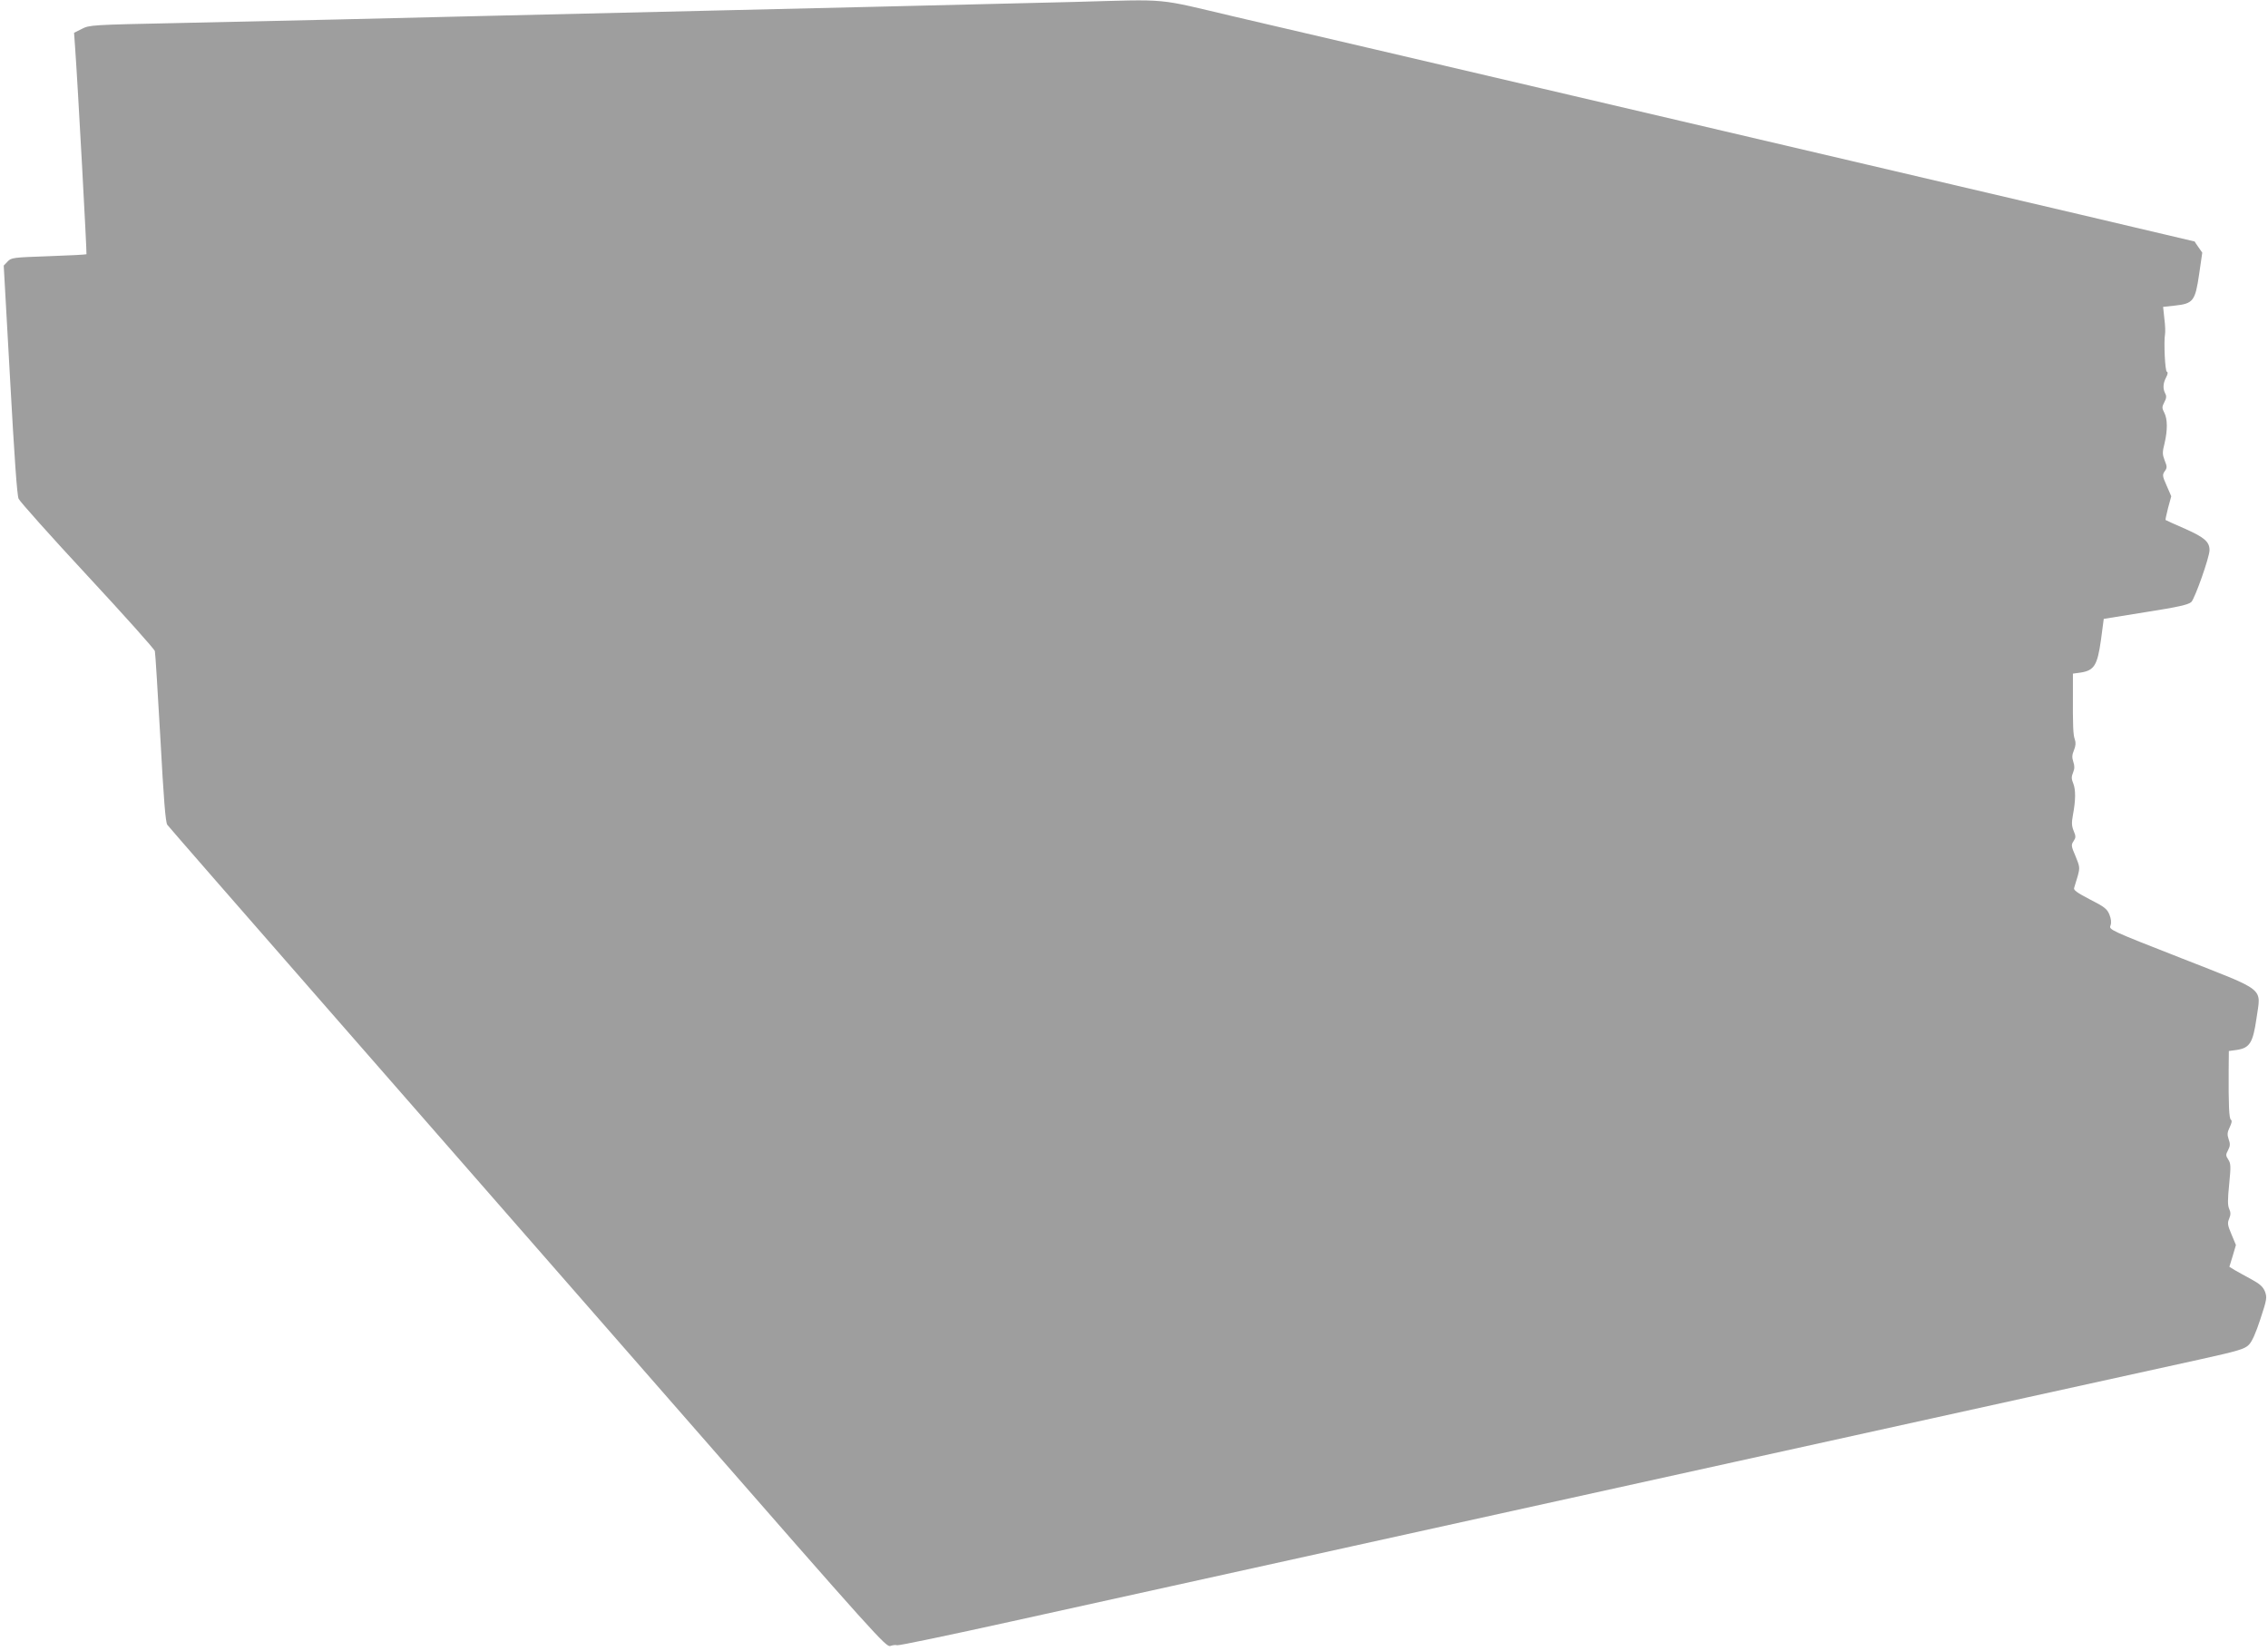
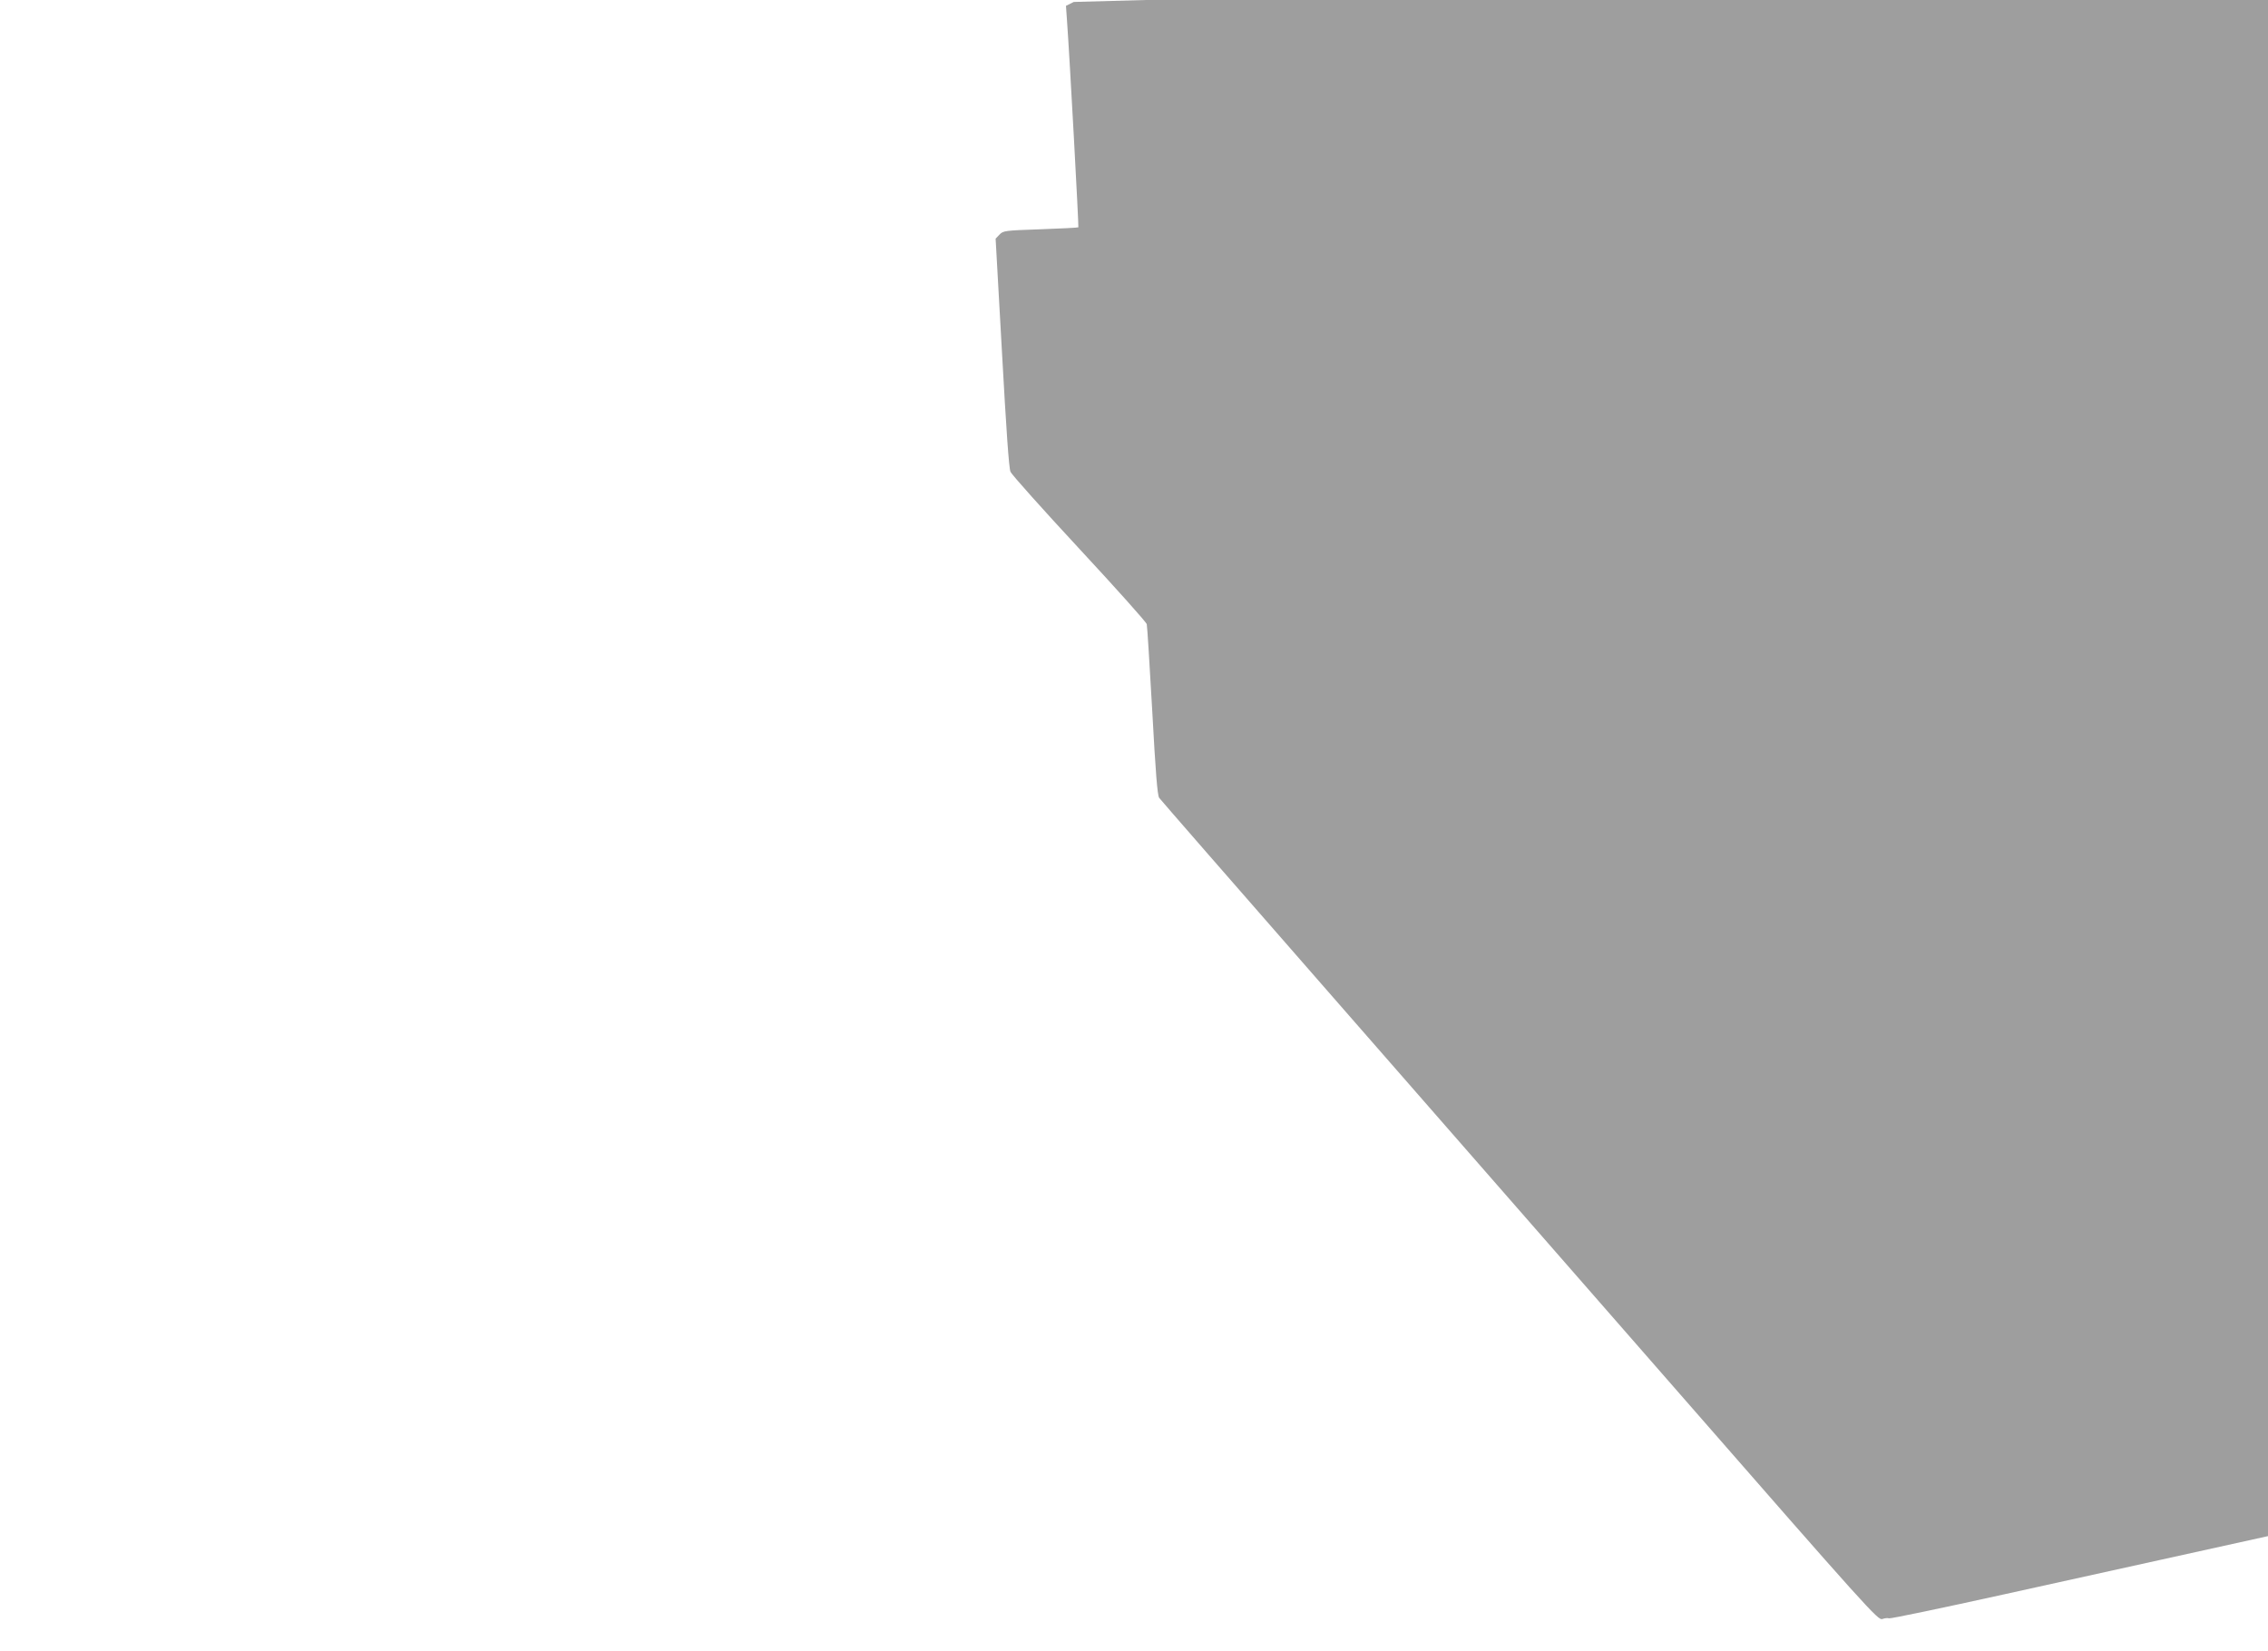
<svg xmlns="http://www.w3.org/2000/svg" version="1.0" width="1280pt" height="932pt" viewBox="0 0 1280 932" preserveAspectRatio="xMidYMid meet">
  <g transform="translate(0,932) scale(0.1,-0.1)" fill="#9e9e9e" stroke="none">
-     <path d="M6060 9309 c-383 -10 -1450 -35 -3325 -79 -242 -6 -618 -15 -835 -20 -217 -5 -620 -14 -895 -20 -486 -10 -501 -11 -543 -33 l-44 -22 6 -85 c15 -205 67 -1163 64 -1165 -2 -2 -98 -7 -213 -11 -202 -7 -211 -8 -232 -30 l-22 -23 36 -643 c24 -435 39 -653 48 -673 7 -16 182 -212 389 -435 207 -223 378 -414 380 -425 3 -11 16 -231 31 -490 19 -350 29 -474 39 -490 8 -11 414 -477 903 -1036 488 -558 1398 -1599 2021 -2312 1075 -1231 1134 -1296 1157 -1287 14 5 31 7 38 4 8 -3 299 58 648 135 656 145 1586 350 2769 611 377 83 969 214 1315 290 1132 250 2355 519 2615 576 222 49 258 60 281 83 18 17 40 66 66 146 37 112 38 122 26 155 -11 27 -28 43 -76 69 -34 18 -76 42 -94 52 l-31 19 19 62 18 61 -25 60 c-22 52 -24 64 -13 89 9 22 9 35 0 55 -9 20 -9 52 0 140 10 101 9 116 -5 138 -15 23 -15 28 -1 54 12 23 12 36 3 61 -9 26 -8 39 6 68 11 23 14 37 7 42 -11 6 -14 81 -13 281 l1 107 44 6 c74 11 92 40 112 178 25 178 62 149 -427 341 -401 157 -406 160 -397 183 6 17 4 36 -6 62 -13 32 -28 44 -111 86 -73 38 -93 53 -88 65 3 9 12 39 20 66 13 48 12 53 -12 112 -25 58 -26 64 -11 86 13 20 13 27 0 58 -11 27 -12 45 -4 89 16 84 16 143 2 178 -11 26 -11 38 -1 62 9 22 9 37 1 61 -8 24 -7 39 4 65 10 25 11 42 5 60 -10 25 -12 79 -11 265 l0 107 44 6 c76 12 94 41 114 182 l16 121 236 38 c185 29 241 42 258 57 20 19 103 253 103 293 0 47 -29 72 -137 120 -59 26 -109 48 -111 50 -2 1 5 32 14 68 l18 66 -26 60 c-24 54 -25 61 -11 81 14 19 14 26 0 61 -13 34 -14 46 -1 96 18 77 17 137 -1 173 -14 27 -14 33 0 60 12 22 13 35 5 49 -14 27 -13 57 5 91 10 19 11 30 4 32 -10 3 -18 168 -10 213 2 11 1 50 -4 87 l-7 66 65 7 c105 11 116 26 138 175 l18 124 -21 30 c-12 17 -22 32 -22 33 -1 1 -857 202 -2656 623 -256 60 -717 168 -1025 240 -308 72 -731 171 -940 220 -209 49 -564 132 -789 184 -464 109 -361 100 -916 85z" />
+     <path d="M6060 9309 l-44 -22 6 -85 c15 -205 67 -1163 64 -1165 -2 -2 -98 -7 -213 -11 -202 -7 -211 -8 -232 -30 l-22 -23 36 -643 c24 -435 39 -653 48 -673 7 -16 182 -212 389 -435 207 -223 378 -414 380 -425 3 -11 16 -231 31 -490 19 -350 29 -474 39 -490 8 -11 414 -477 903 -1036 488 -558 1398 -1599 2021 -2312 1075 -1231 1134 -1296 1157 -1287 14 5 31 7 38 4 8 -3 299 58 648 135 656 145 1586 350 2769 611 377 83 969 214 1315 290 1132 250 2355 519 2615 576 222 49 258 60 281 83 18 17 40 66 66 146 37 112 38 122 26 155 -11 27 -28 43 -76 69 -34 18 -76 42 -94 52 l-31 19 19 62 18 61 -25 60 c-22 52 -24 64 -13 89 9 22 9 35 0 55 -9 20 -9 52 0 140 10 101 9 116 -5 138 -15 23 -15 28 -1 54 12 23 12 36 3 61 -9 26 -8 39 6 68 11 23 14 37 7 42 -11 6 -14 81 -13 281 l1 107 44 6 c74 11 92 40 112 178 25 178 62 149 -427 341 -401 157 -406 160 -397 183 6 17 4 36 -6 62 -13 32 -28 44 -111 86 -73 38 -93 53 -88 65 3 9 12 39 20 66 13 48 12 53 -12 112 -25 58 -26 64 -11 86 13 20 13 27 0 58 -11 27 -12 45 -4 89 16 84 16 143 2 178 -11 26 -11 38 -1 62 9 22 9 37 1 61 -8 24 -7 39 4 65 10 25 11 42 5 60 -10 25 -12 79 -11 265 l0 107 44 6 c76 12 94 41 114 182 l16 121 236 38 c185 29 241 42 258 57 20 19 103 253 103 293 0 47 -29 72 -137 120 -59 26 -109 48 -111 50 -2 1 5 32 14 68 l18 66 -26 60 c-24 54 -25 61 -11 81 14 19 14 26 0 61 -13 34 -14 46 -1 96 18 77 17 137 -1 173 -14 27 -14 33 0 60 12 22 13 35 5 49 -14 27 -13 57 5 91 10 19 11 30 4 32 -10 3 -18 168 -10 213 2 11 1 50 -4 87 l-7 66 65 7 c105 11 116 26 138 175 l18 124 -21 30 c-12 17 -22 32 -22 33 -1 1 -857 202 -2656 623 -256 60 -717 168 -1025 240 -308 72 -731 171 -940 220 -209 49 -564 132 -789 184 -464 109 -361 100 -916 85z" />
  </g>
</svg>